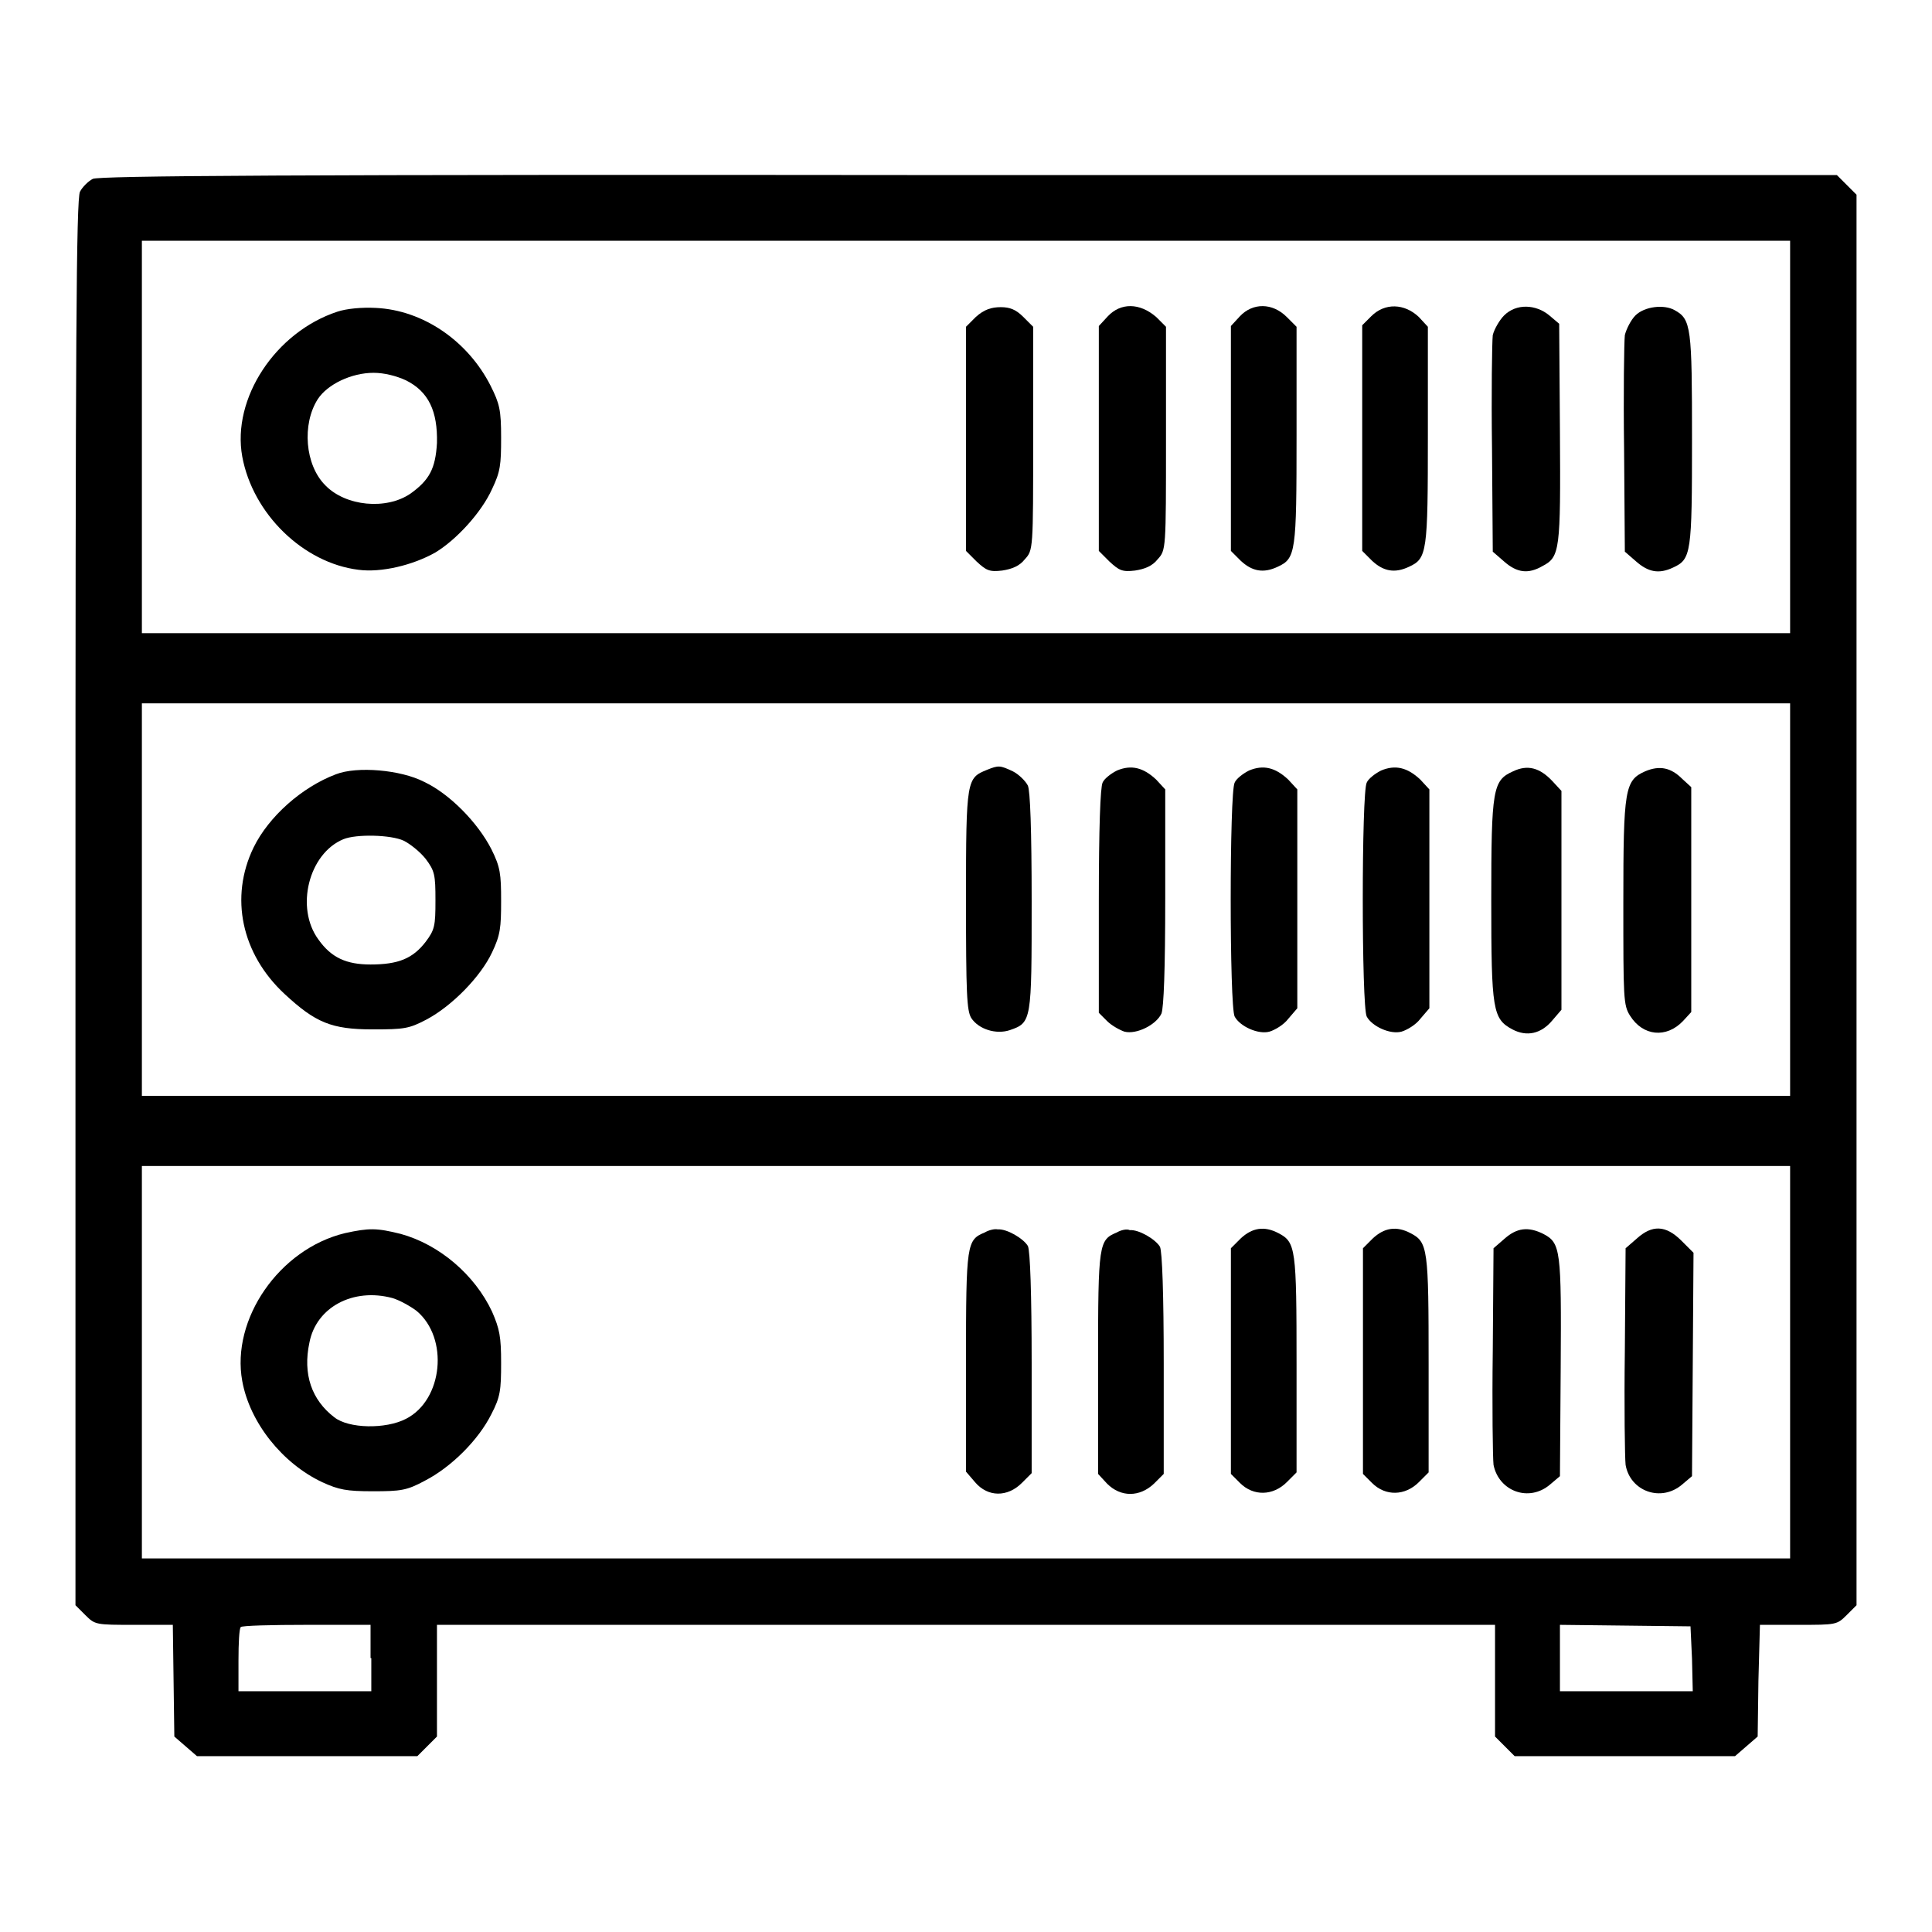
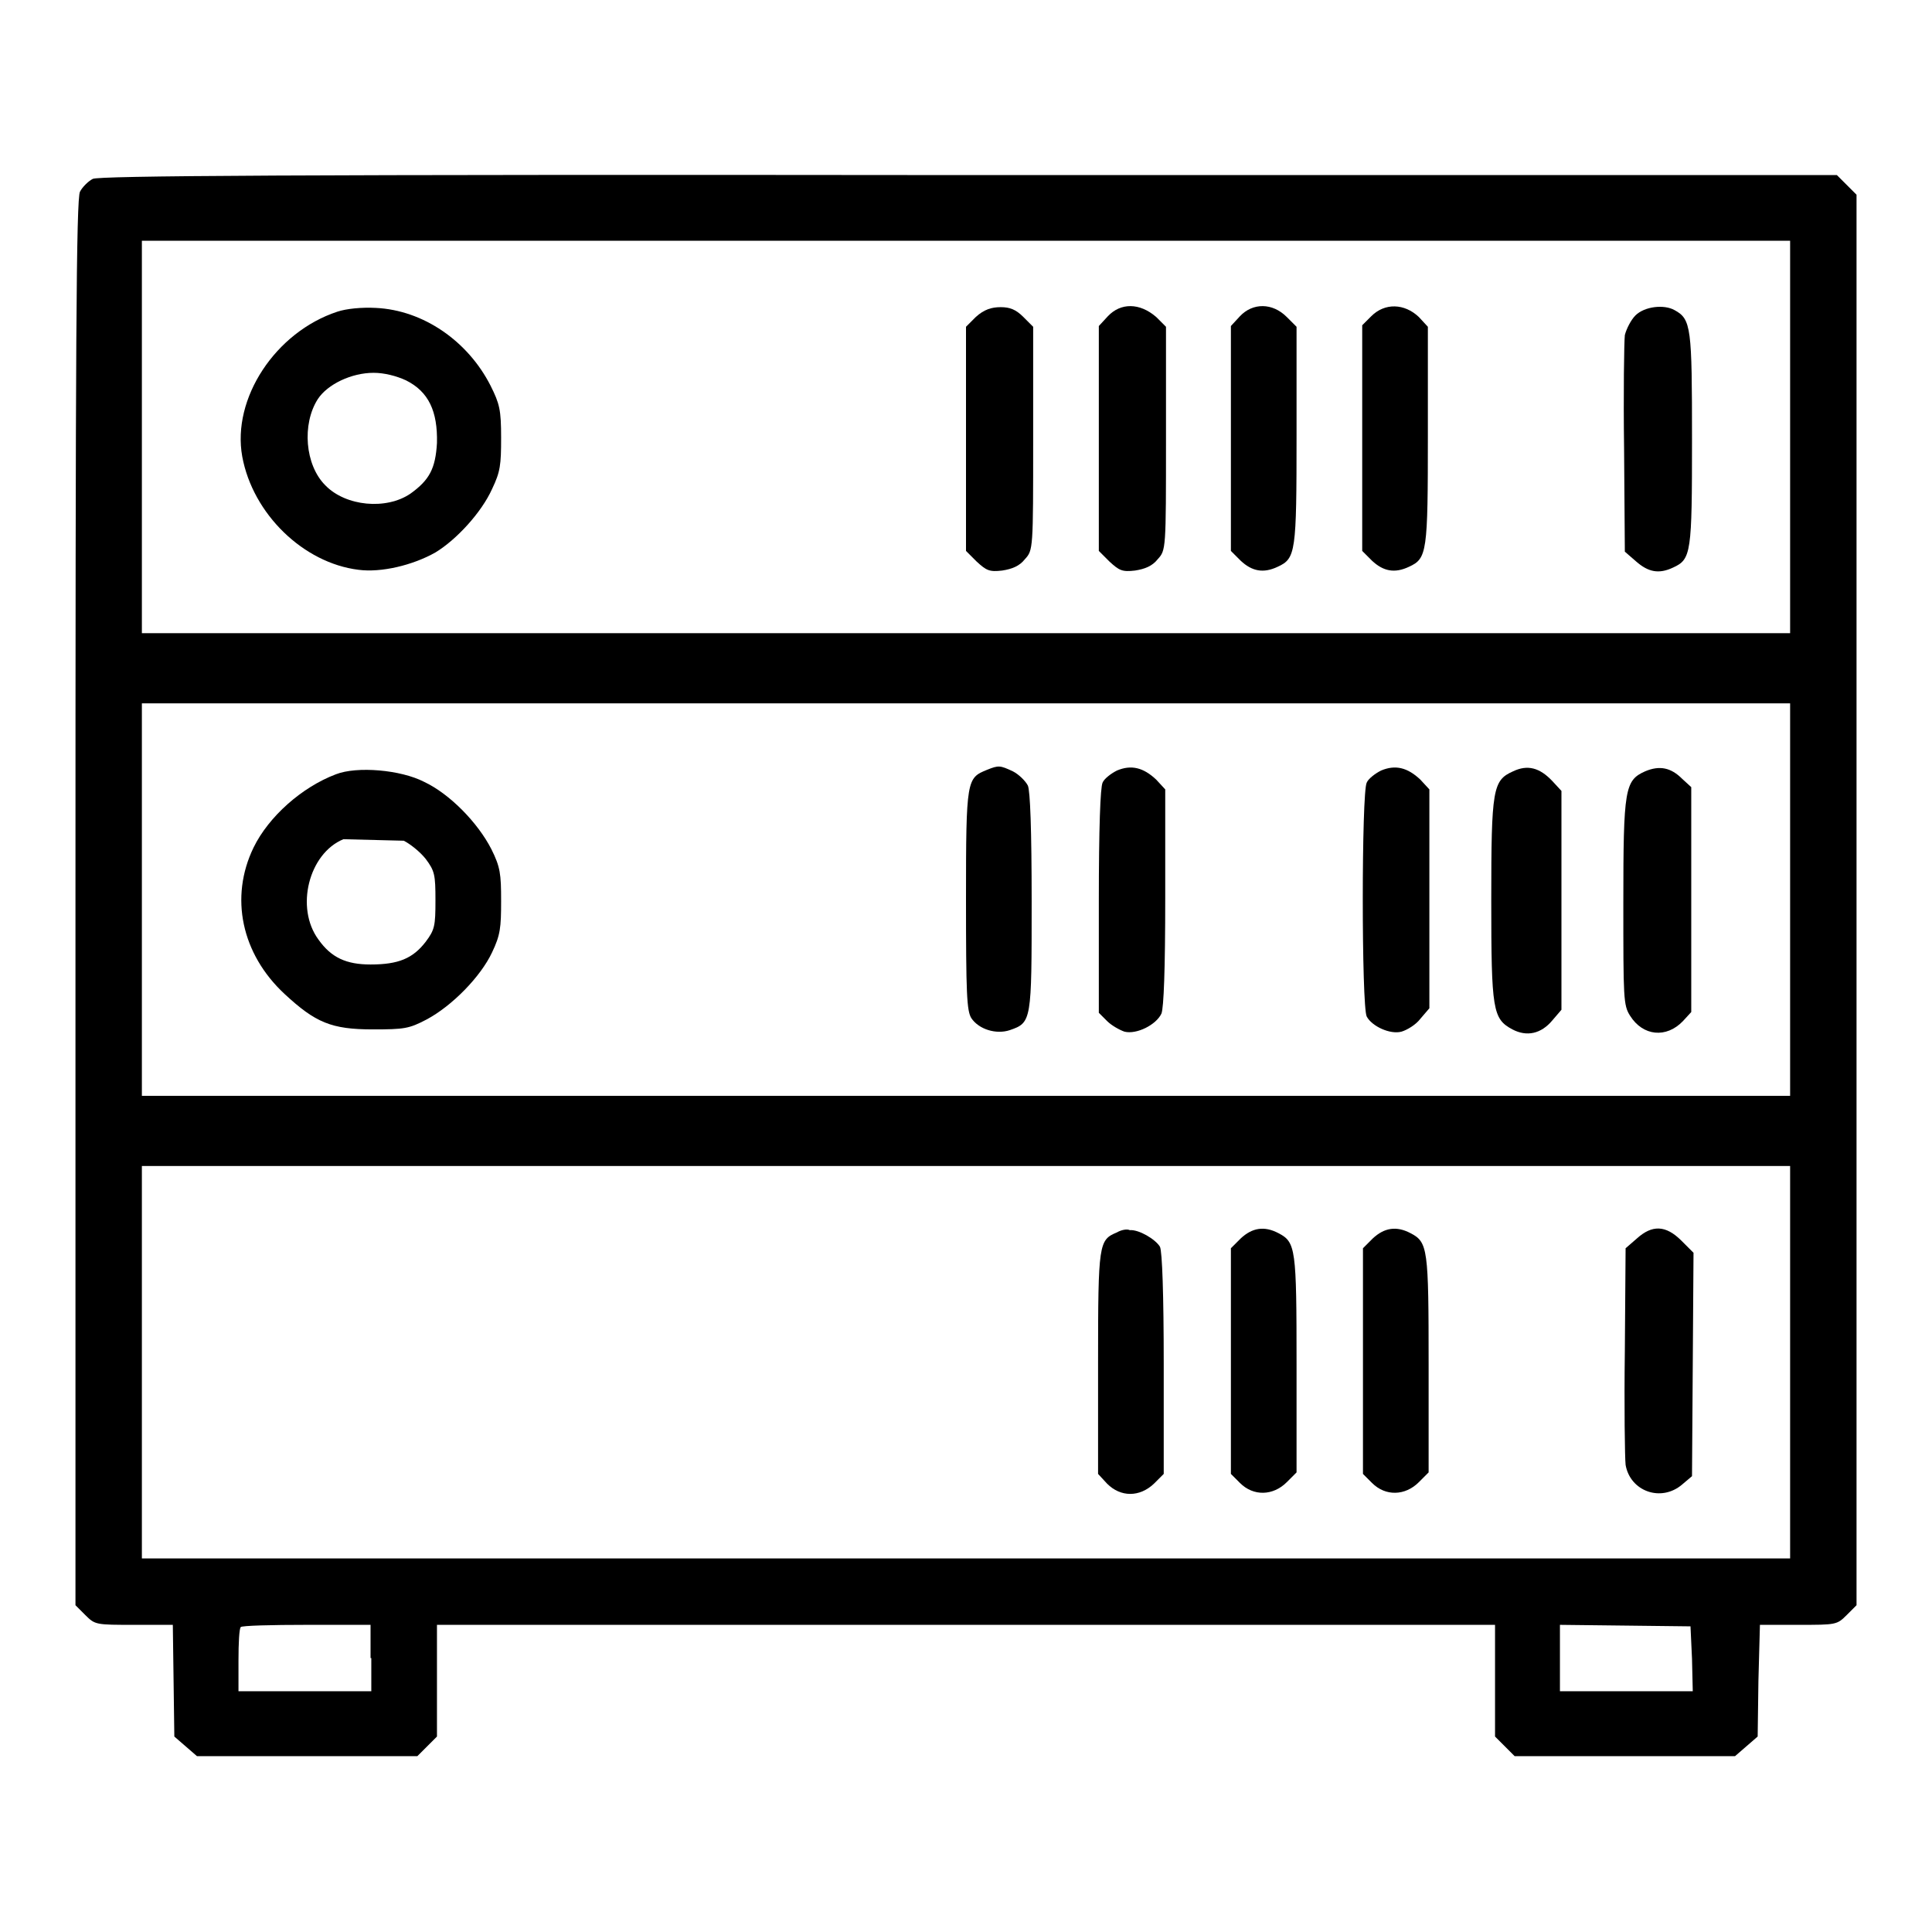
<svg xmlns="http://www.w3.org/2000/svg" version="1.1" x="0px" y="0px" viewBox="0 0 256 256" enable-background="new 0 0 256 256" xml:space="preserve">
  <g>
    <g>
      <g>
        <path fill="#000000" d="M12.3,23.7c-0.6,0.3-1.4,1.1-1.7,1.7c-0.5,0.9-0.6,20.5-0.6,94.2v93.1l1.3,1.3c1.3,1.3,1.4,1.3,6.5,1.3h5.1l0.1,7.4l0.1,7.4l1.5,1.3l1.5,1.3h14.6h14.6l1.3-1.3l1.3-1.3v-7.4v-7.4H128h70.1v7.4v7.4l1.3,1.3l1.3,1.3h14.6h14.6l1.5-1.3l1.5-1.3l0.1-7.4l0.2-7.4h5.1c5,0,5.1,0,6.4-1.3l1.3-1.3v-93.4V25.8l-1.3-1.3l-1.3-1.3h-115C37.1,23.1,13.2,23.3,12.3,23.7z M237.2,57.9v26H128H18.8v-26v-26H128h109.2V57.9z M237.2,119.2v26H128H18.8v-26v-26H128h109.2V119.2z M237.2,180.5v26H128H18.8v-26v-26H128h109.2V180.5z M49.2,219.7v4.4h-8.8h-8.8V220c0-2.3,0.1-4.2,0.3-4.4c0.1-0.2,4.1-0.3,8.8-0.3h8.4V219.7z M224.2,219.8l0.1,4.3h-8.8h-8.8v-4.4v-4.4l8.7,0.1l8.6,0.1L224.2,219.8z" />
        <path fill="#000000" d="M44.7,41.3c-8.2,2.7-14,11.5-12.6,19.2c1.4,7.6,8.1,14.1,15.4,15c3,0.4,7.2-0.6,10.2-2.3c2.8-1.7,6.1-5.3,7.5-8.4c1.1-2.3,1.2-3.2,1.2-6.8c0-3.7-0.2-4.5-1.4-6.9c-3-5.9-8.9-10-15.2-10.3C47.9,40.7,45.9,40.9,44.7,41.3z M53.8,50.4c3,1.5,4.2,4.1,4.1,8.3c-0.2,3.4-1,4.9-3.5,6.7c-3.2,2.2-8.6,1.7-11.3-1.1c-2.7-2.7-3.1-8.1-1-11.4c1.3-2,4.5-3.5,7.4-3.5C50.9,49.4,52.5,49.8,53.8,50.4z" />
        <path fill="#000000" d="M129.3,42l-1.3,1.3v14.8V73l1.4,1.4c1.3,1.2,1.7,1.4,3.4,1.2c1.3-0.2,2.3-0.6,3-1.5c1.1-1.2,1.1-1.3,1.1-15.9V43.3l-1.3-1.3c-1-1-1.8-1.3-3-1.3S130.4,41,129.3,42z" />
        <path fill="#000000" d="M146.8,41.9l-1.2,1.3v14.9V73l1.4,1.4c1.3,1.2,1.7,1.4,3.4,1.2c1.3-0.2,2.3-0.6,3-1.5c1.1-1.2,1.1-1.3,1.1-15.9V43.3l-1.3-1.3C151,40.1,148.5,40.1,146.8,41.9z" />
        <path fill="#000000" d="M164.3,41.9l-1.2,1.3v14.9V73l1.3,1.3c1.5,1.4,3,1.7,4.9,0.8c2.4-1.1,2.5-1.9,2.5-17.4V43.3l-1.3-1.3C168.6,40.1,166,40.1,164.3,41.9z" />
        <path fill="#000000" d="M181.7,41.9l-1.2,1.2V58v15l1.3,1.3c1.5,1.4,3,1.7,4.9,0.8c2.4-1.1,2.5-1.9,2.5-17.4V43.3L188,42C186.1,40.2,183.5,40.1,181.7,41.9z" />
-         <path fill="#000000" d="M199.3,41.8c-0.6,0.6-1.3,1.8-1.5,2.6c-0.1,0.9-0.2,7.7-0.1,15.1l0.1,13.6l1.5,1.3c1.7,1.5,3.2,1.7,5.1,0.6c2.3-1.2,2.4-2.1,2.3-17.7l-0.1-14.4l-1.3-1.1C203.5,40.3,200.9,40.2,199.3,41.8z" />
        <path fill="#000000" d="M216.7,41.8c-0.6,0.6-1.2,1.8-1.4,2.6c-0.1,0.9-0.2,7.7-0.1,15.1l0.1,13.6l1.5,1.3c1.6,1.4,3,1.7,4.9,0.8c2.4-1.1,2.5-1.9,2.5-17c0-14.8-0.1-15.9-2.3-17.1C220.5,40.3,217.9,40.6,216.7,41.8z" />
        <path fill="#000000" d="M130.8,102c-2.7,1.1-2.8,1.2-2.8,17.1c0,12.6,0.1,14.8,0.7,15.8c1,1.5,3.3,2.2,5.1,1.6c2.9-1,2.9-1.2,2.9-17c0-9.7-0.2-14.7-0.5-15.4c-0.3-0.6-1.2-1.5-2-1.9C132.5,101.4,132.3,101.4,130.8,102z" />
        <path fill="#000000" d="M148,102.1c-0.8,0.4-1.7,1.1-1.9,1.6c-0.3,0.6-0.5,6-0.5,15.7v14.8l1.1,1.1c0.6,0.6,1.7,1.2,2.3,1.4c1.6,0.4,4.2-0.9,4.9-2.4c0.3-0.8,0.5-5.7,0.5-15.4v-14.3l-1.2-1.3C151.5,101.7,149.9,101.3,148,102.1z" />
-         <path fill="#000000" d="M165.5,102.1c-0.8,0.4-1.7,1.1-1.9,1.6c-0.7,1.2-0.7,29.7,0,31c0.7,1.3,3.1,2.4,4.6,2c0.7-0.2,1.9-0.9,2.5-1.7l1.2-1.4v-14.5v-14.5l-1.2-1.3C169,101.7,167.4,101.3,165.5,102.1z" />
        <path fill="#000000" d="M183,102.1c-0.8,0.4-1.7,1.1-1.9,1.6c-0.7,1.2-0.7,29.7,0,31c0.7,1.3,3.1,2.4,4.6,2c0.7-0.2,1.9-0.9,2.5-1.7l1.2-1.4v-14.5v-14.5l-1.2-1.3C186.5,101.7,184.9,101.3,183,102.1z" />
        <path fill="#000000" d="M200.5,102.2c-2.7,1.2-2.9,2.3-2.9,17.1c0,14.6,0.2,15.7,2.8,17.1c1.9,1,3.8,0.6,5.3-1.2l1.2-1.4v-14.5v-14.5l-1.2-1.3C204,101.7,202.4,101.3,200.5,102.2z" />
        <path fill="#000000" d="M218,102.2c-2.7,1.2-2.9,2.3-2.9,17.4c0,12.7,0,13.6,0.9,15c1.7,2.7,4.8,3,7,0.7l1.1-1.2v-14.9v-14.9l-1.2-1.1C221.4,101.7,219.9,101.4,218,102.2z" />
-         <path fill="#000000" d="M44.5,102.6c-4.5,1.7-8.9,5.6-10.9,9.7c-3.2,6.6-1.6,14.1,4.1,19.4c4.1,3.8,6.2,4.7,11.7,4.7c4.2,0,4.8-0.1,7.1-1.3c3.4-1.8,7.2-5.7,8.7-8.9c1.1-2.3,1.2-3.3,1.2-6.8c0-3.6-0.1-4.5-1.3-6.9c-1.8-3.5-5.5-7.3-8.9-8.9C53.1,102,47.3,101.5,44.5,102.6z M53.5,111.4c0.8,0.4,2.1,1.4,2.9,2.4c1.2,1.6,1.3,2.1,1.3,5.5c0,3.4-0.1,3.9-1.3,5.5c-1.7,2.2-3.6,3-7.3,3c-3.2,0-5.2-0.9-6.9-3.3c-3.1-4.2-1.3-11.4,3.3-13.3C47.2,110.5,51.8,110.6,53.5,111.4z" />
-         <path fill="#000000" d="M45.7,163.4c-8.7,2.1-15.1,11.4-13.6,19.6c1,5.5,5.3,10.9,10.6,13.4c2.2,1,3.2,1.2,6.7,1.2c3.7,0,4.5-0.1,6.9-1.4c3.5-1.8,7.1-5.4,8.8-8.8c1.2-2.3,1.3-3.2,1.3-6.8c0-3.5-0.2-4.5-1.2-6.8c-2.3-4.9-7-8.9-12.1-10.3C49.9,162.7,48.9,162.7,45.7,163.4z M52,172c1,0.3,2.4,1.1,3.2,1.7c4.3,3.6,3.5,11.8-1.4,14.3c-2.7,1.4-7.6,1.3-9.5-0.2c-3-2.3-4.2-5.7-3.3-9.9C41.9,173.2,46.8,170.6,52,172z" />
-         <path fill="#000000" d="M130.5,163.3c-2.4,1-2.5,1.4-2.5,17.1V195l1.2,1.4c1.7,2,4.3,2,6.2,0.1l1.3-1.3v-14.6c0-9.1-0.2-14.9-0.5-15.5c-0.6-1-2.8-2.3-4-2.2C131.8,162.8,131,163,130.5,163.3z" />
+         <path fill="#000000" d="M44.5,102.6c-4.5,1.7-8.9,5.6-10.9,9.7c-3.2,6.6-1.6,14.1,4.1,19.4c4.1,3.8,6.2,4.7,11.7,4.7c4.2,0,4.8-0.1,7.1-1.3c3.4-1.8,7.2-5.7,8.7-8.9c1.1-2.3,1.2-3.3,1.2-6.8c0-3.6-0.1-4.5-1.3-6.9c-1.8-3.5-5.5-7.3-8.9-8.9C53.1,102,47.3,101.5,44.5,102.6z M53.5,111.4c0.8,0.4,2.1,1.4,2.9,2.4c1.2,1.6,1.3,2.1,1.3,5.5c0,3.4-0.1,3.9-1.3,5.5c-1.7,2.2-3.6,3-7.3,3c-3.2,0-5.2-0.9-6.9-3.3c-3.1-4.2-1.3-11.4,3.3-13.3z" />
        <path fill="#000000" d="M148,163.3c-2.4,1-2.5,1.4-2.5,17.2v14.8l1.2,1.3c1.8,1.8,4.3,1.8,6.2,0l1.3-1.3v-14.6c0-9.1-0.2-14.9-0.5-15.5c-0.6-1-2.8-2.3-4-2.2C149.3,162.8,148.5,163,148,163.3z" />
        <path fill="#000000" d="M164.4,164.1l-1.3,1.3v15v14.9l1.2,1.2c1.8,1.8,4.4,1.7,6.2-0.1l1.3-1.3v-14.3c0-15.4-0.1-16.2-2.4-17.4C167.5,162.4,165.9,162.7,164.4,164.1z" />
        <path fill="#000000" d="M181.9,164.1l-1.3,1.3v15v14.9l1.2,1.2c1.8,1.8,4.4,1.7,6.2-0.1l1.3-1.3v-14.3c0-15.4-0.1-16.2-2.4-17.4C185,162.4,183.4,162.7,181.9,164.1z" />
-         <path fill="#000000" d="M199.4,164.1l-1.5,1.3l-0.1,13.6c-0.1,7.4,0,14.2,0.1,15.1c0.7,3.5,4.7,5,7.5,2.6l1.3-1.1l0.1-14.4c0.1-15.6,0-16.5-2.3-17.7C202.5,162.5,201,162.7,199.4,164.1z" />
        <path fill="#000000" d="M216.9,164.1l-1.5,1.3l-0.1,13.6c-0.1,7.4,0,14.2,0.1,15.1c0.6,3.5,4.7,5,7.5,2.6l1.3-1.1l0.1-14.8l0.1-14.8l-1.6-1.6C220.7,162.3,218.9,162.3,216.9,164.1z" />
      </g>
    </g>
  </g>
</svg>